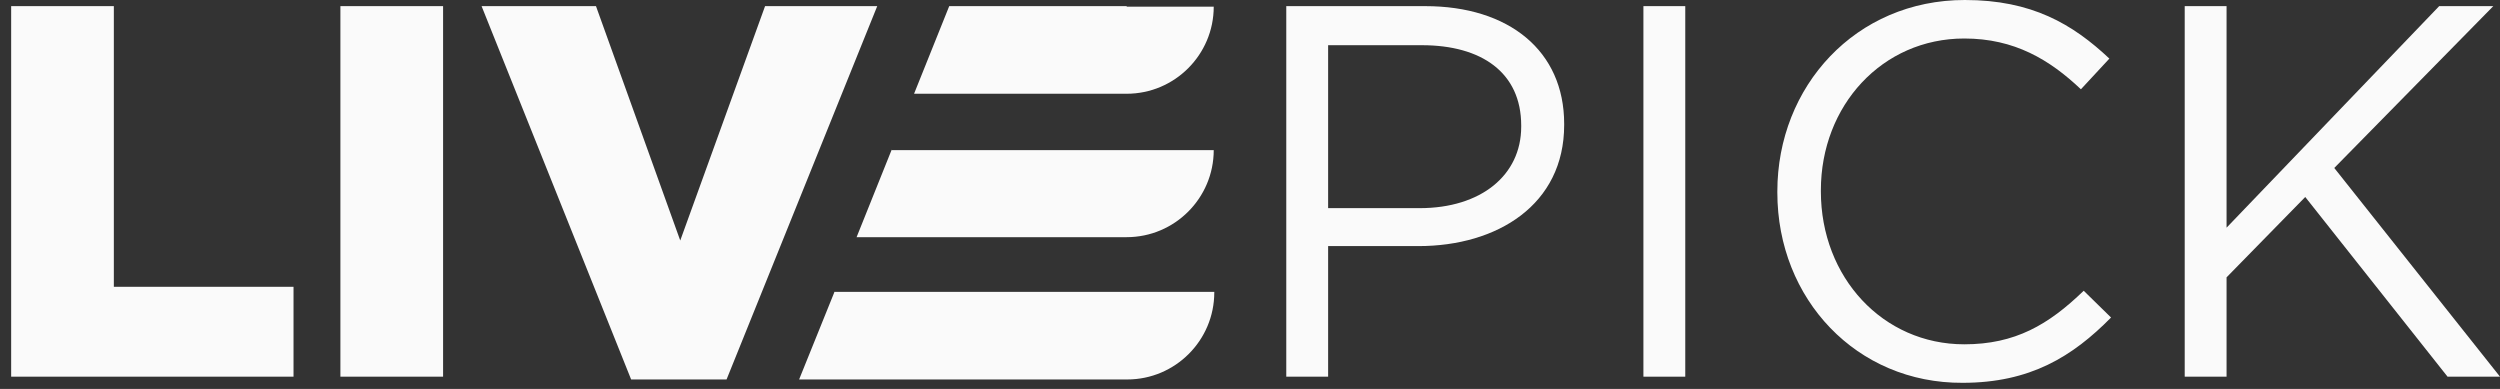
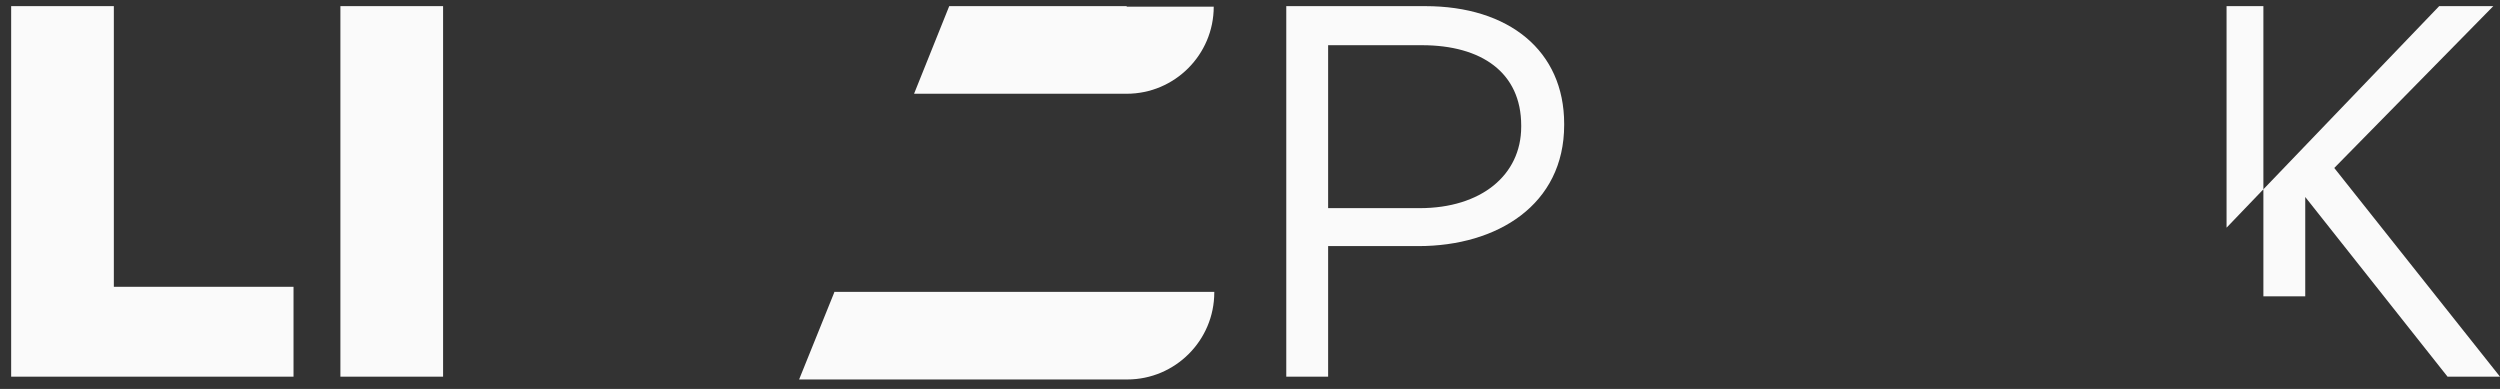
<svg xmlns="http://www.w3.org/2000/svg" version="1.1" id="Layer_1" x="0px" y="0px" viewBox="0 0 448 69.7" style="enable-background:new 0 0 448 69.7;" xml:space="preserve">
  <rect x="0" y="0" width="448" height="69.7" fill="#333333" stroke="none" />
  <style type="text/css">
	.st0{fill:#FAFAFA;}
</style>
  <g>
    <path class="st0" d="M2,1.1h18.4v50.3h32.2v16.1H2V1.1z" />
    <path class="st0" d="M61,1.1h18.4v66.4H61V1.1z" />
-     <path class="st0" d="M86.3,1.1h20.5l15.1,42l15.2-42h20.1L130.2,68h-17.1L86.3,1.1z" />
    <path class="st0" d="M230.5,1.1h24.9c15,0,24.9,8,24.9,21.1v0.2c0,14.3-12,21.7-26.1,21.7H238v23.4h-7.5V1.1z M254.4,37.3   c11,0,18.2-5.9,18.2-14.6v-0.2c0-9.5-7.1-14.4-17.8-14.4H238v29.2H254.4z" />
-     <path class="st0" d="M294.5,1.1h7.5v66.4h-7.5V1.1z" />
-     <path class="st0" d="M318.5,34.5v-0.2c0-18.8,14-34.3,33.6-34.3c12,0,19.3,4.3,25.9,10.5l-5.1,5.5c-5.6-5.3-11.9-9.1-20.9-9.1   c-14.7,0-25.7,12-25.7,27.2v0.2c0,15.4,11.1,27.4,25.7,27.4c9.1,0,15.1-3.5,21.4-9.6l4.9,4.8c-6.9,7-14.5,11.7-26.6,11.7   C332.7,68.7,318.5,53.6,318.5,34.5z" />
-     <path class="st0" d="M391.5,1.1h7.5v39.7l38.1-39.7h9.7l-28.5,29L448,67.5h-9.4l-25.5-32.2L399,49.7v17.8h-7.5V1.1z" />
+     <path class="st0" d="M391.5,1.1h7.5v39.7l38.1-39.7h9.7l-28.5,29L448,67.5h-9.4l-25.5-32.2v17.8h-7.5V1.1z" />
    <g>
      <path class="st0" d="M149.5,52.4L143.2,68h58.8c8.6,0,15.6-7,15.6-15.6v-0.1h-15.6H149.5z" />
      <path class="st0" d="M201.9,1.1h-31.8l-6.3,15.7h38.1v0c8.6,0,15.6-7,15.6-15.6v0H201.9z" />
-       <path class="st0" d="M159.8,26.8l-6.3,15.7h48.4v0c8.6,0,15.6-7,15.6-15.6v0h-15.6H159.8z" />
    </g>
  </g>
</svg>